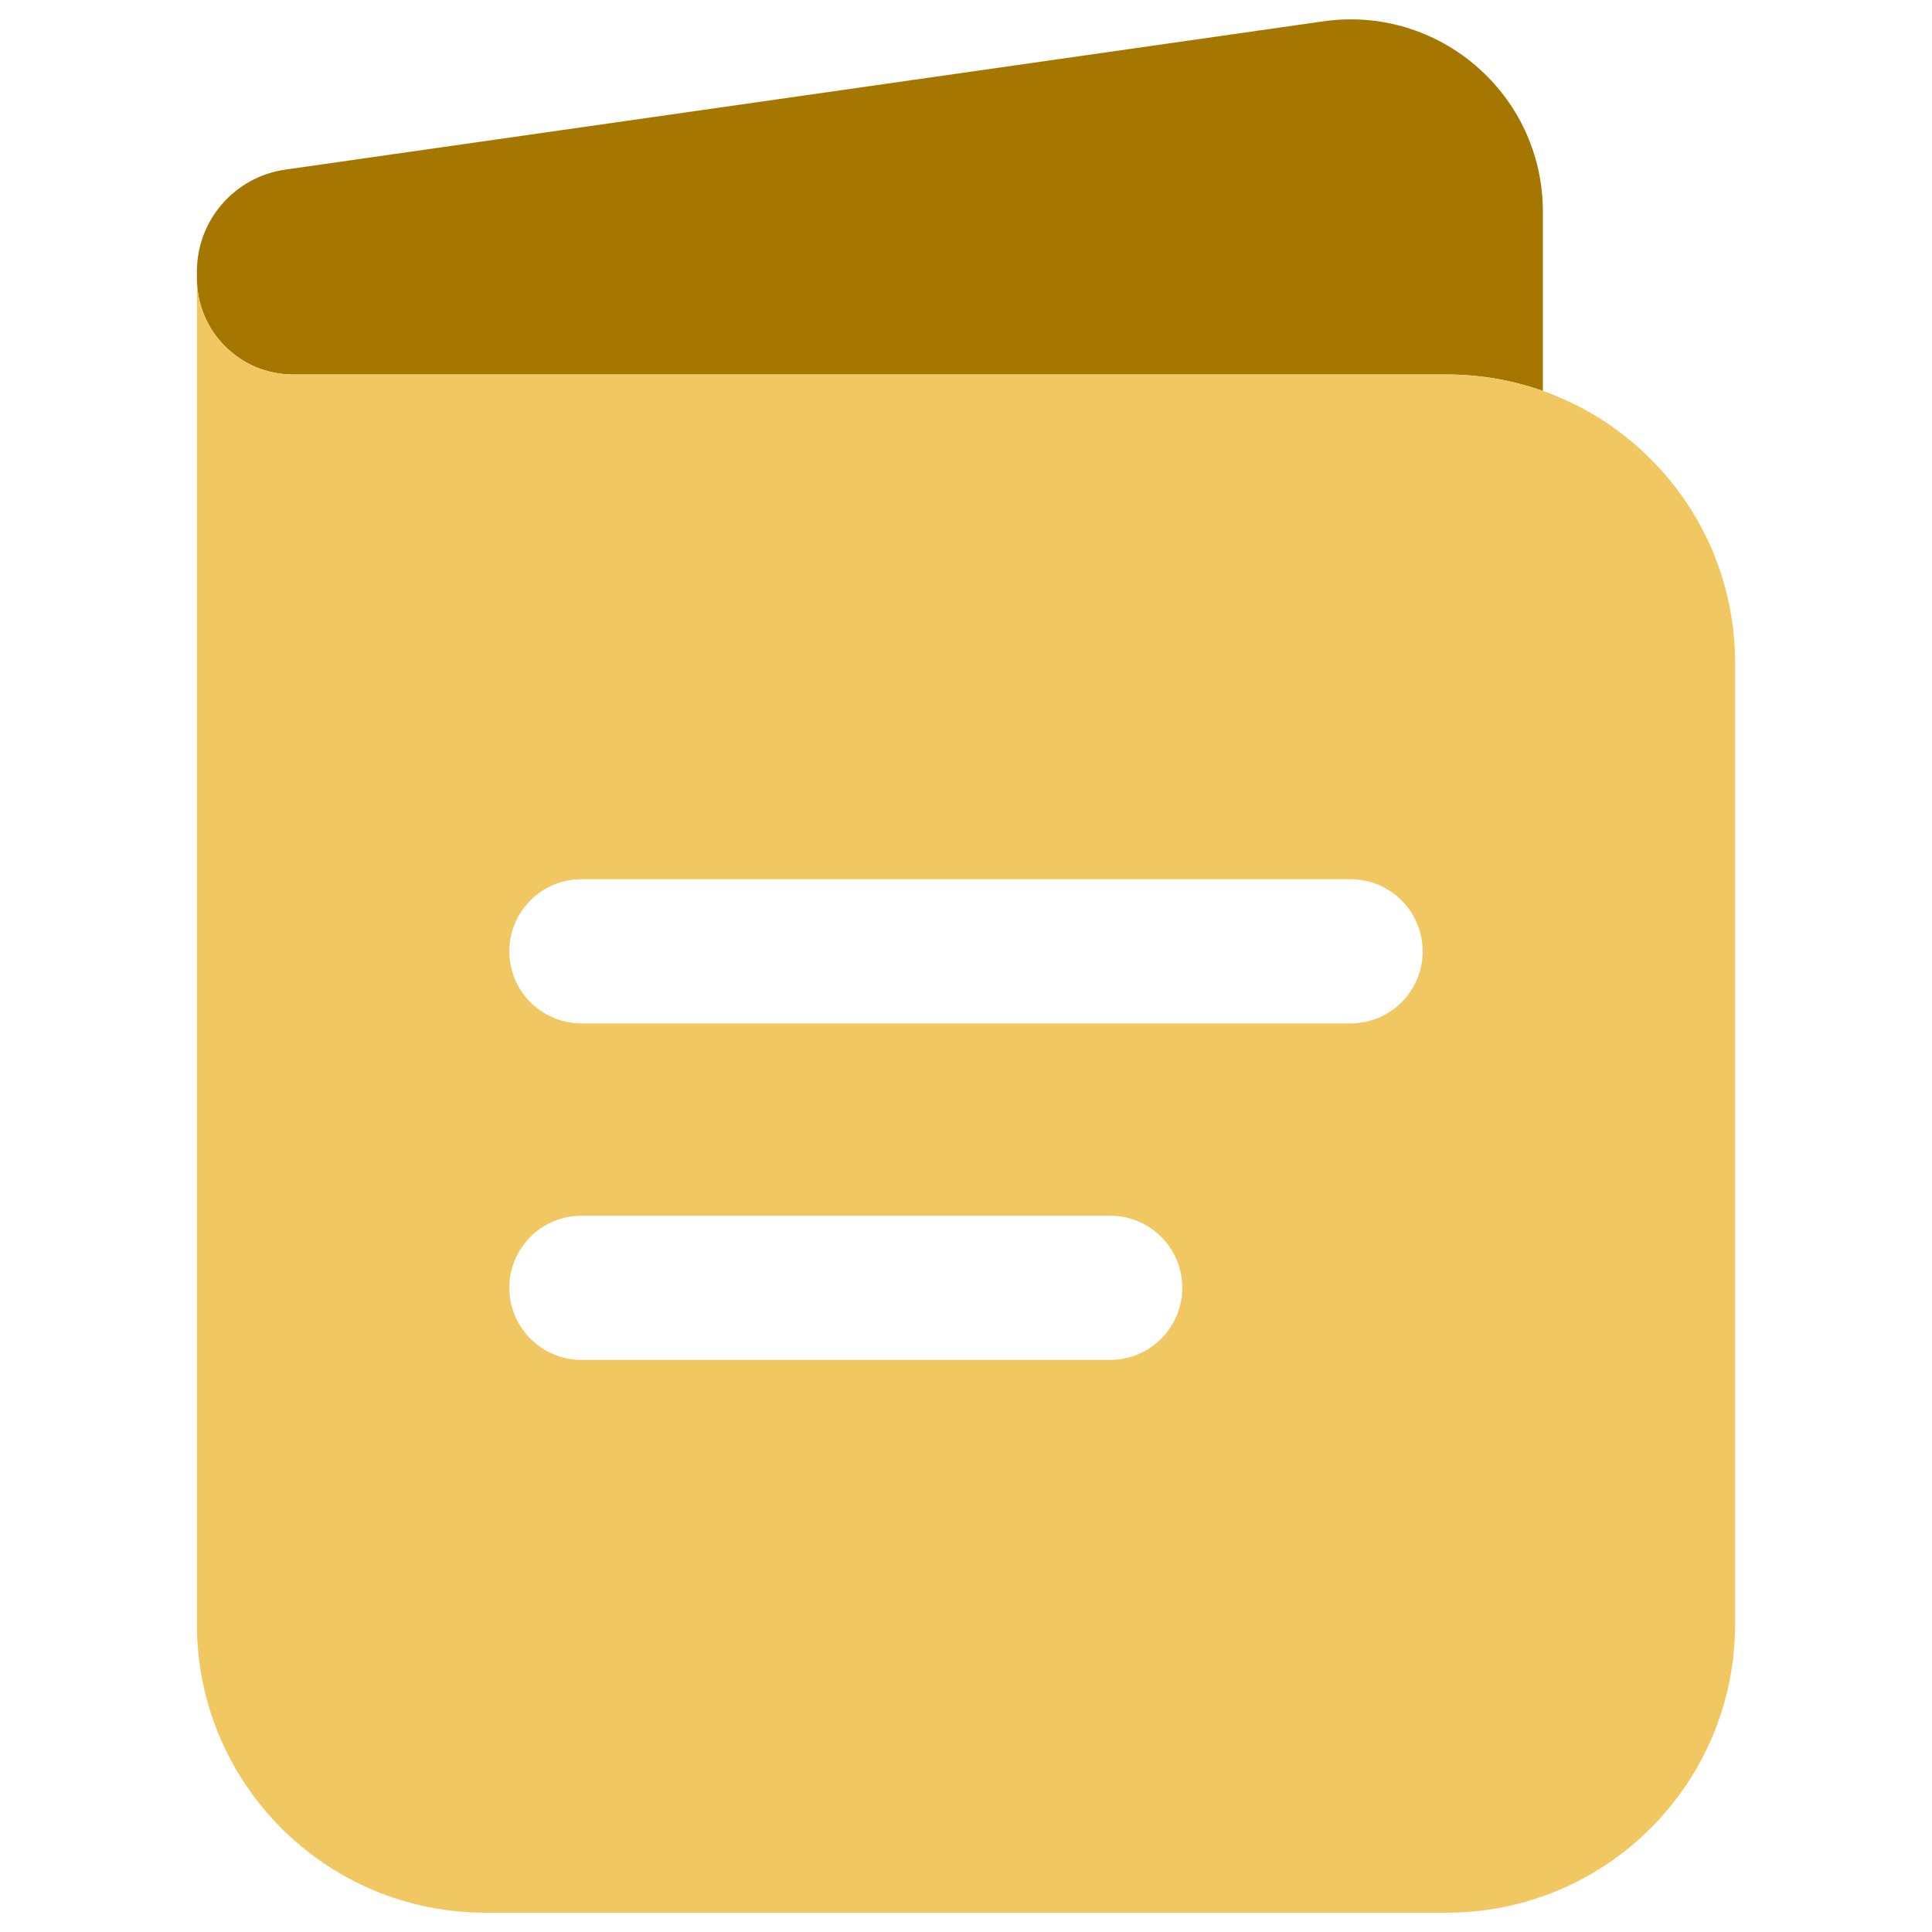
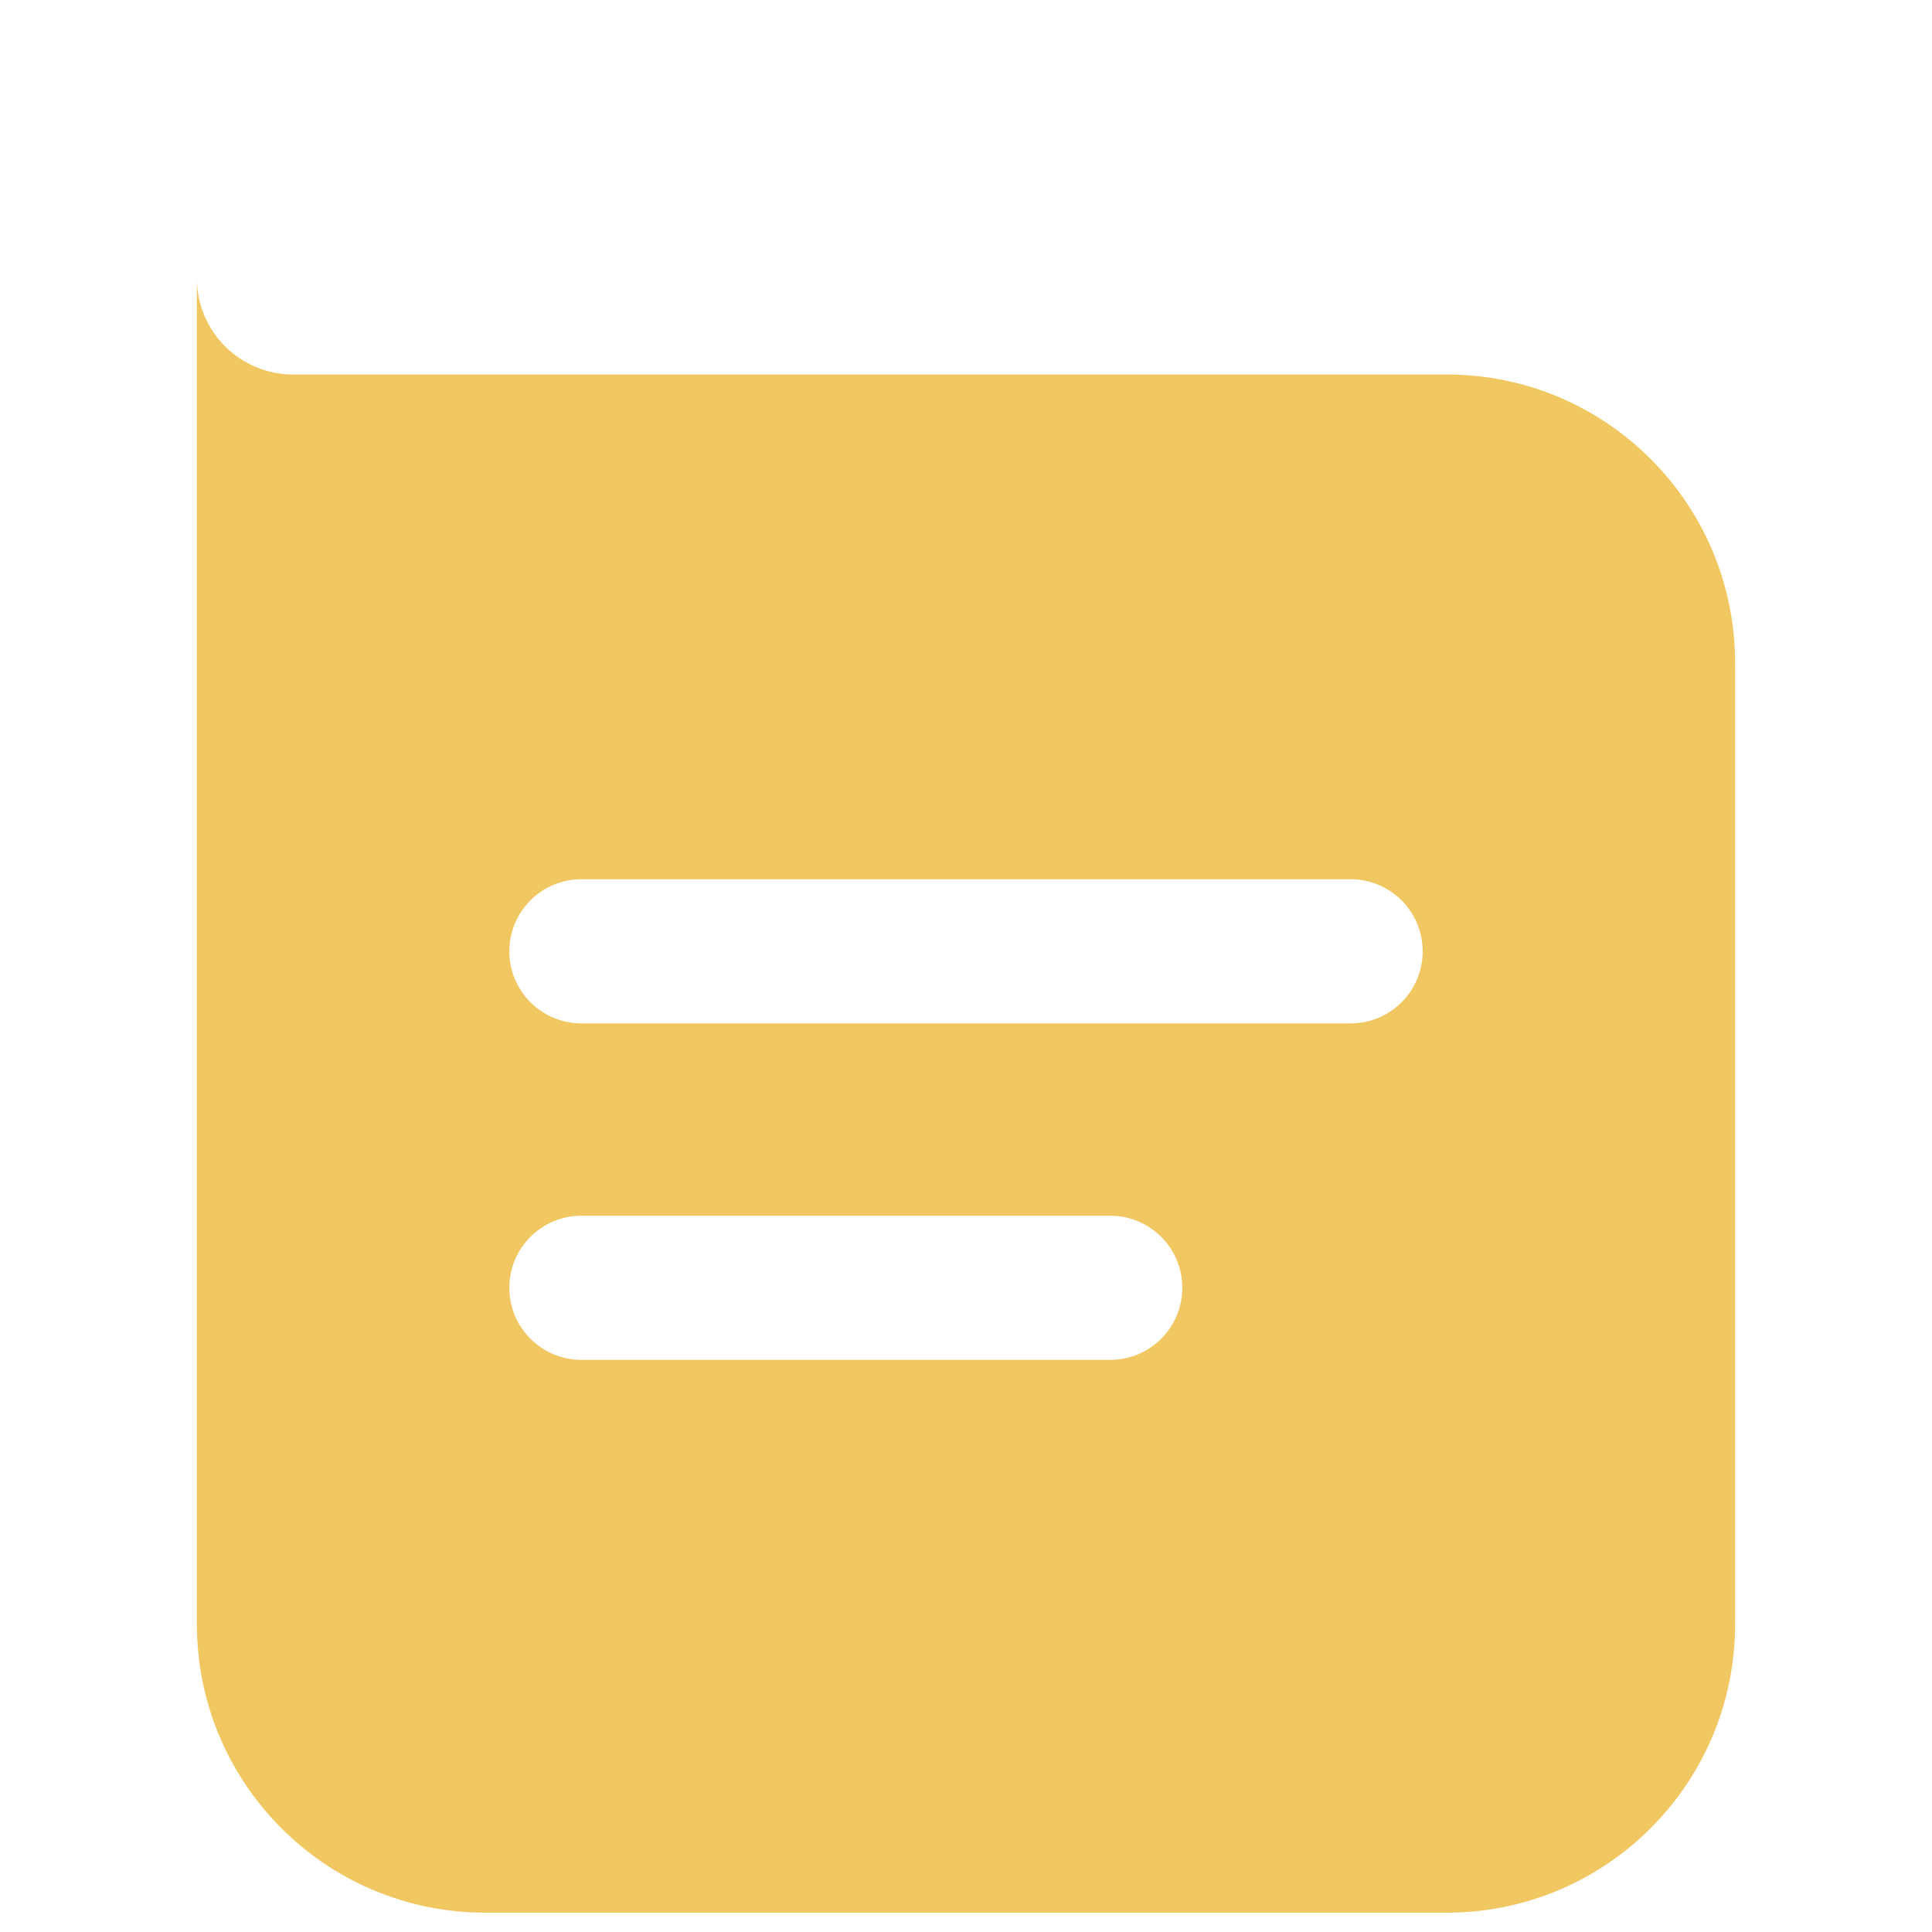
<svg xmlns="http://www.w3.org/2000/svg" fill="none" viewBox="0 0 24 24">
  <desc>Document Streamline Icon: https://streamlinehq.com</desc>
  <g>
-     <path id="Vector" fill="#a57600" d="M19.166 2.629V4.856C18.792 4.724 18.39 4.652 17.971 4.652H3.64C2.981 4.652 2.446 4.117 2.446 3.458V3.373C2.446 2.736 2.914 2.197 3.544 2.107L16.439 0.265C17.878 0.059 19.166 1.175 19.166 2.629Z" stroke-width="1" />
    <path id="Vector_2" fill="#f1c761" fill-rule="evenodd" d="M2.446 3.458V20.177C2.446 22.156 4.05 23.76 6.029 23.76H17.971C19.95 23.76 21.554 22.156 21.554 20.177V8.235C21.554 6.256 19.95 4.652 17.971 4.652H3.64C2.981 4.652 2.446 4.117 2.446 3.458ZM6.327 11.818C6.327 11.323 6.728 10.922 7.223 10.922H16.777C17.272 10.922 17.673 11.323 17.673 11.818S17.272 12.713 16.777 12.713H7.223C6.728 12.713 6.327 12.312 6.327 11.818ZM6.327 15.997C6.327 15.503 6.728 15.102 7.223 15.102H13.791C14.286 15.102 14.687 15.503 14.687 15.997S14.286 16.893 13.791 16.893H7.223C6.728 16.893 6.327 16.492 6.327 15.997Z" clip-rule="evenodd" stroke-width="1" />
  </g>
</svg>